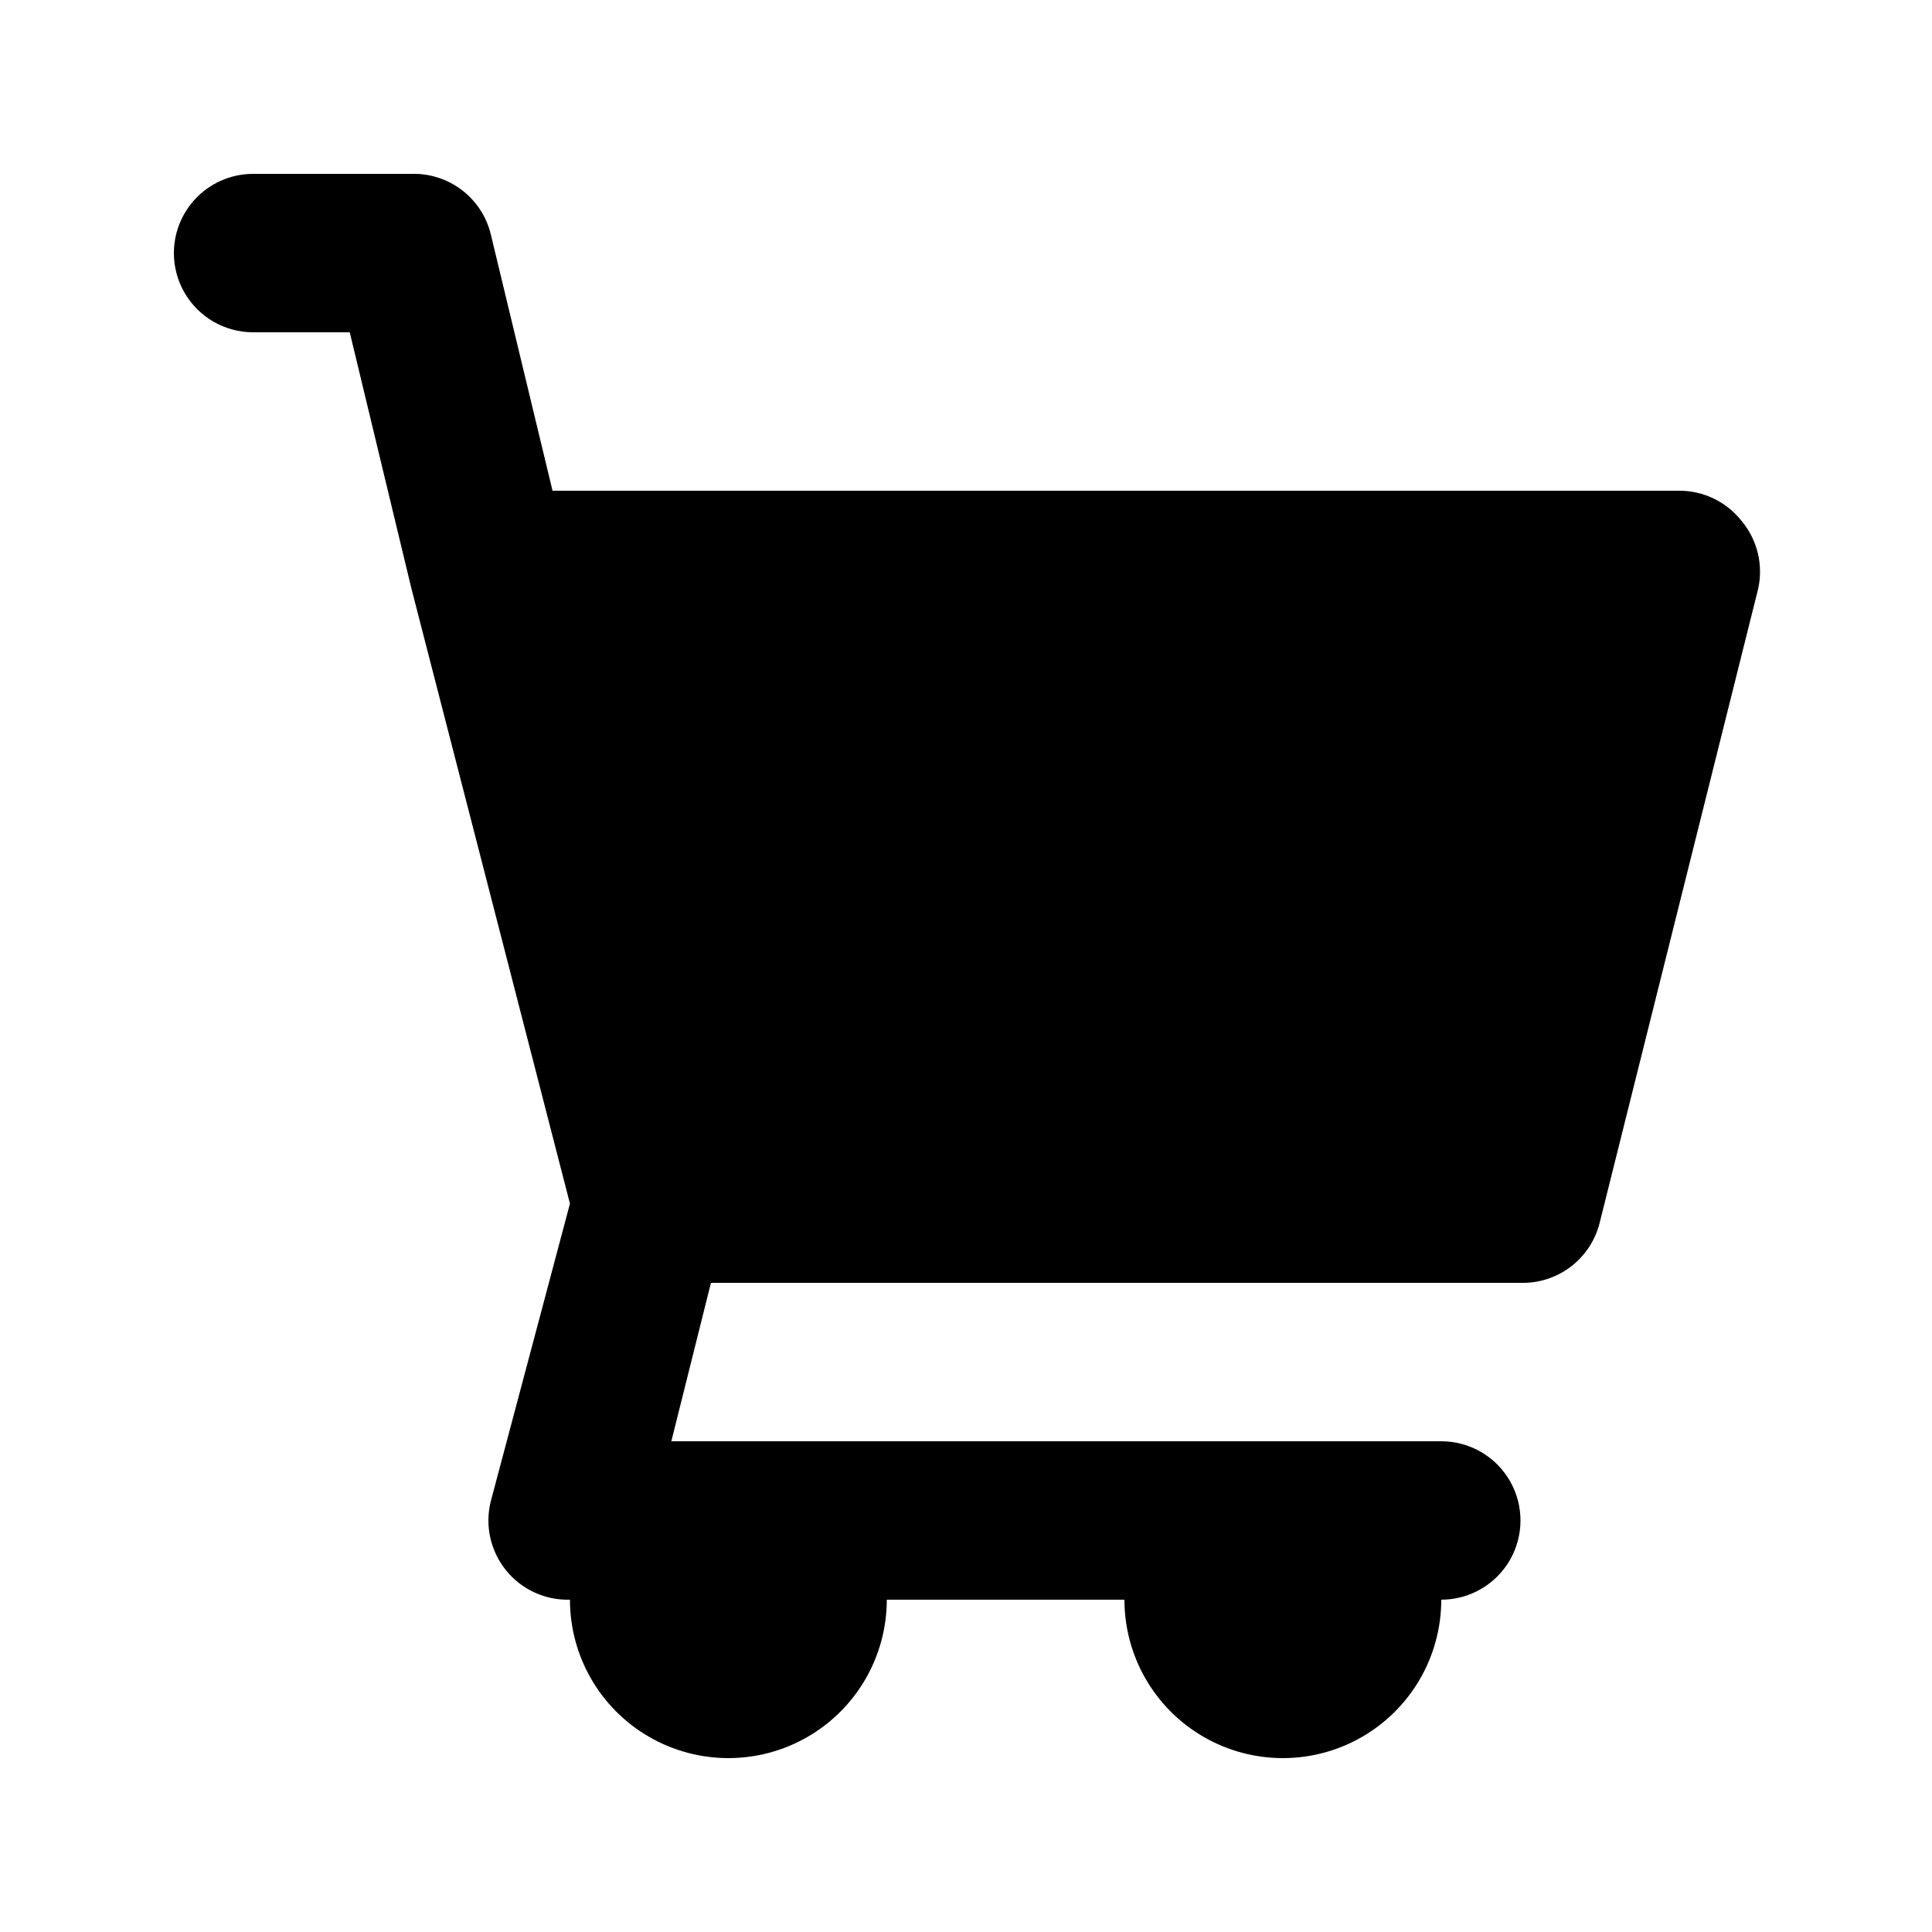
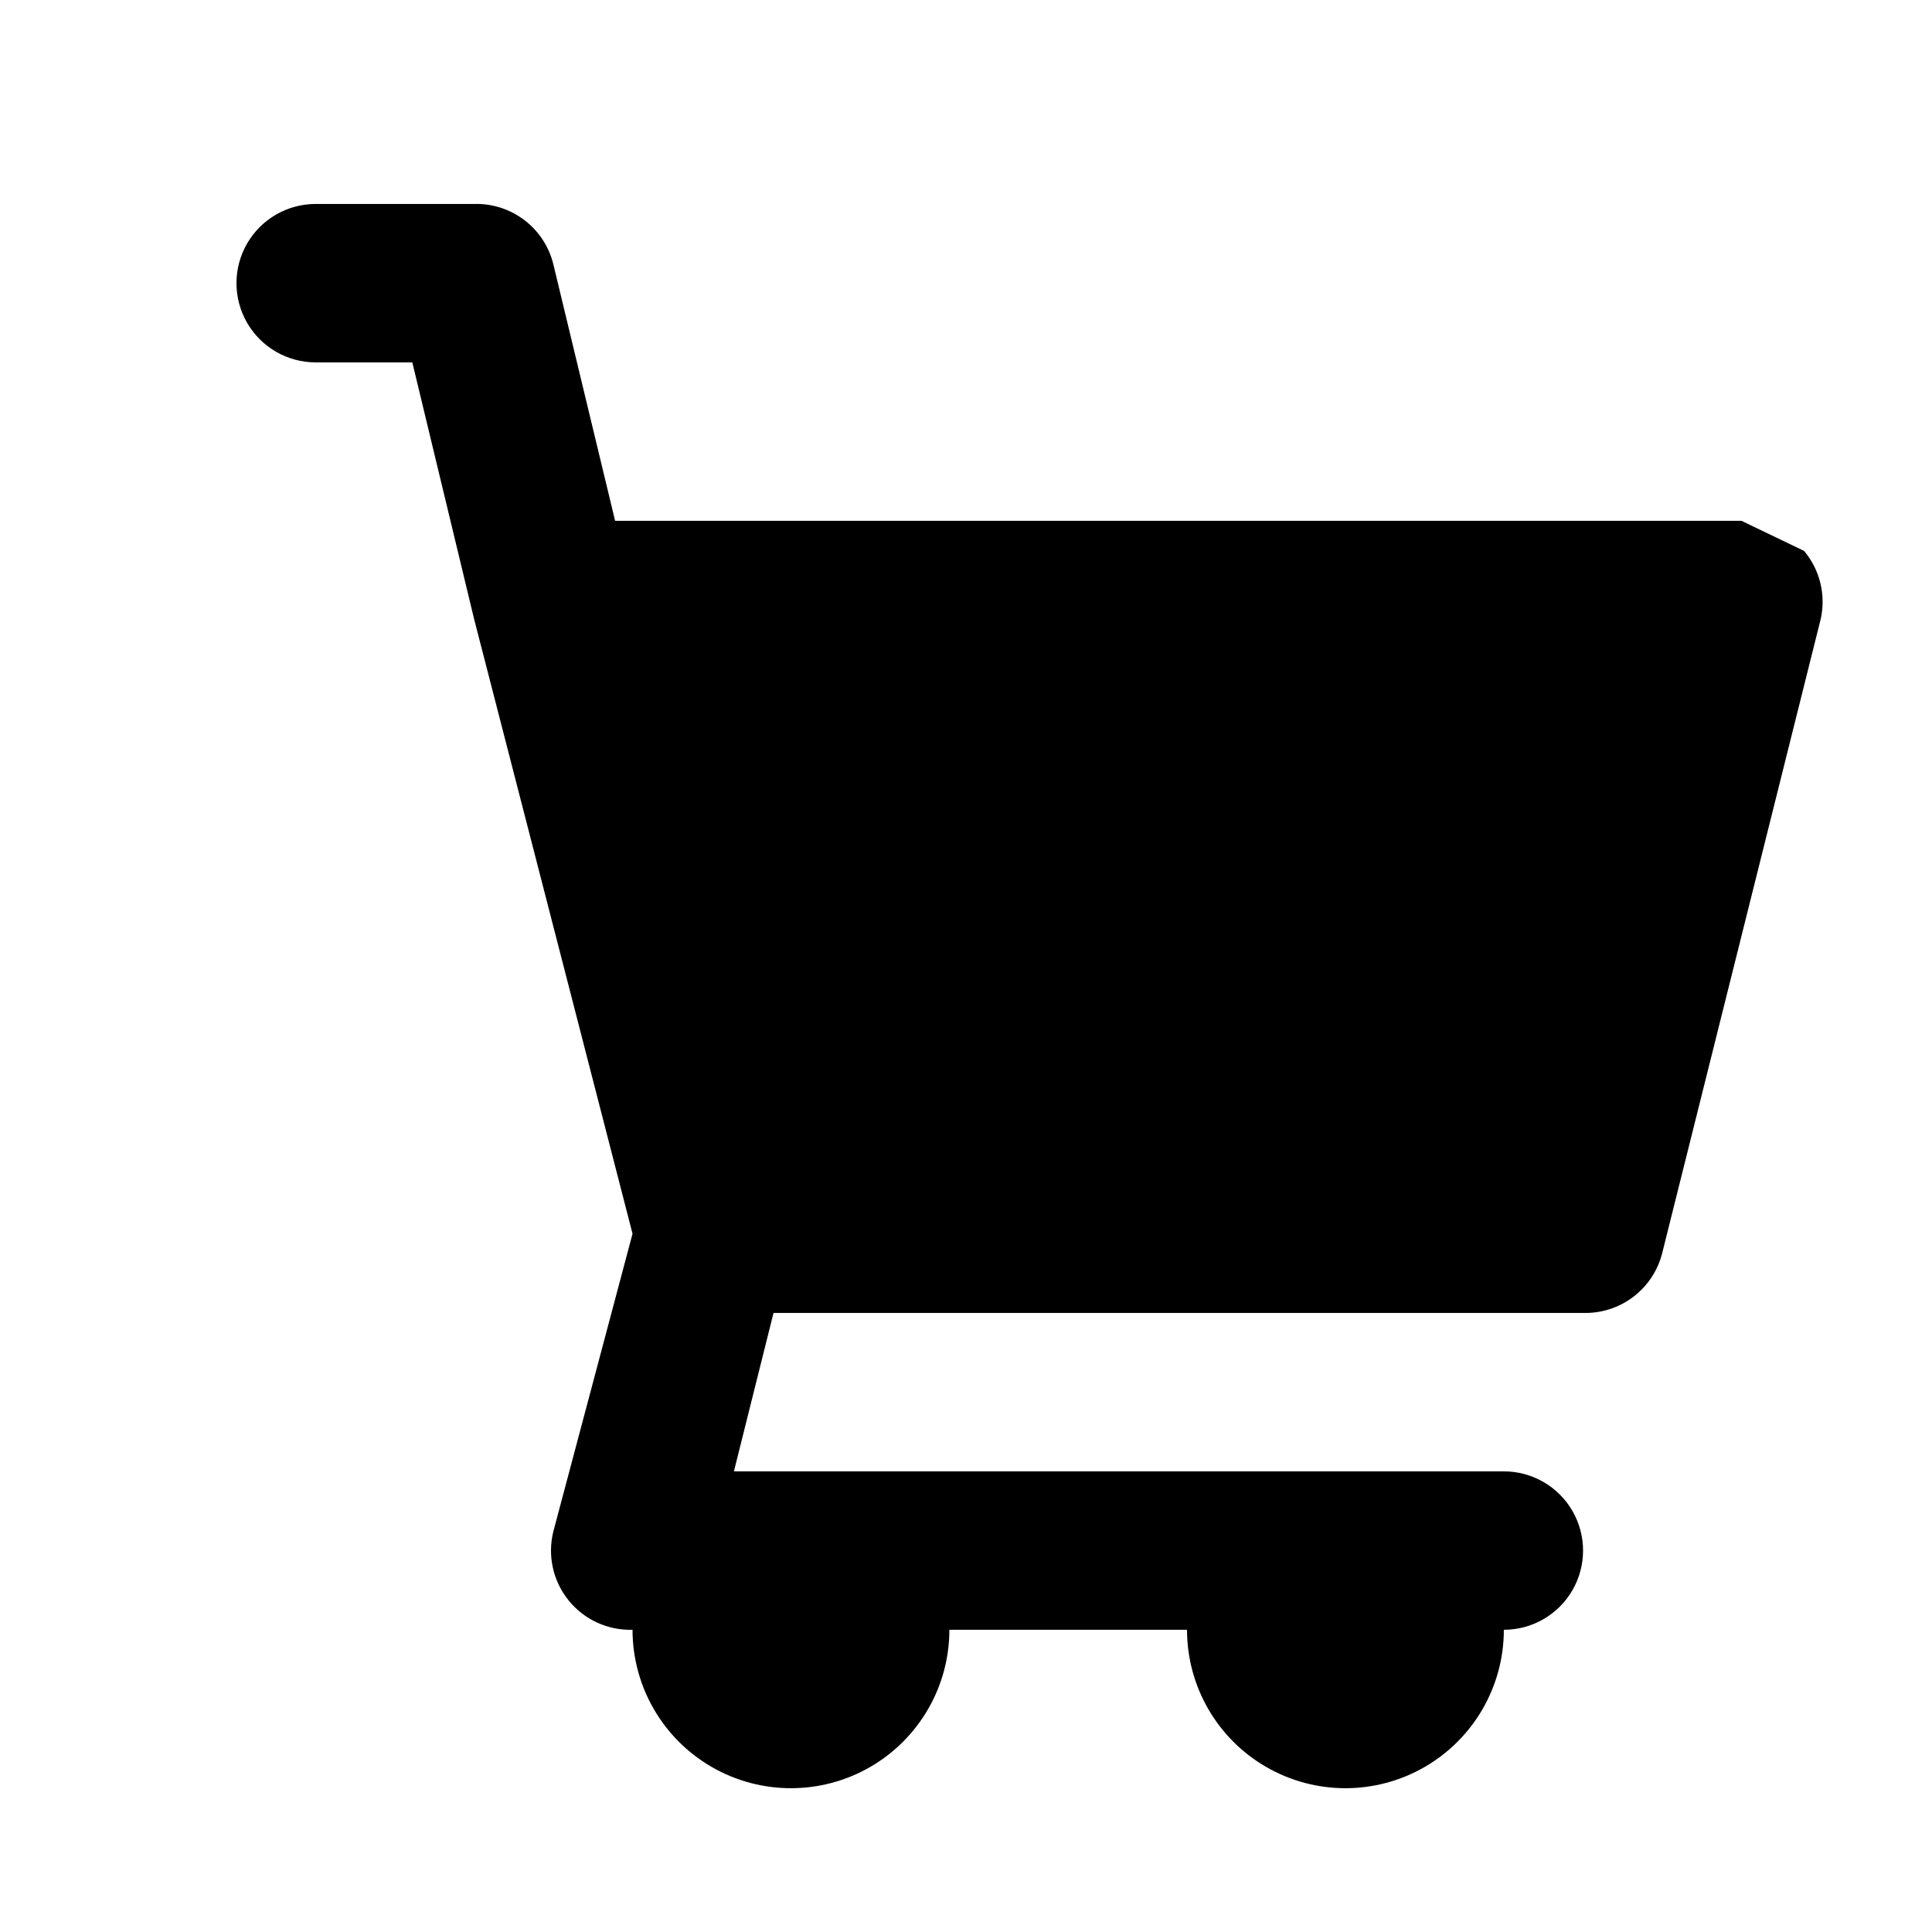
<svg xmlns="http://www.w3.org/2000/svg" fill="#000000" width="800px" height="800px" version="1.1" viewBox="144 144 512 512">
-   <path d="m605.51 282.02c-4.008-5.07-10.125-8.012-16.586-7.977h-298.5l-16.375-68.016c-1.148-4.656-3.859-8.781-7.68-11.684-3.82-2.902-8.52-4.41-13.312-4.269h-41.984c-7.5 0-14.43 4-18.18 10.496-3.75 6.496-3.75 14.496 0 20.992s10.68 10.496 18.18 10.496h25.609l16.375 68.016 41.984 162.9-20.992 78.93c-1.578 6.371-0.086 13.113 4.035 18.223 4.121 5.109 10.395 8 16.957 7.805 0 15 8 28.859 20.992 36.359 12.988 7.5 28.992 7.5 41.984 0 12.988-7.5 20.992-21.359 20.992-36.359h62.977c0 15 8 28.859 20.992 36.359 12.988 7.5 28.992 7.5 41.98 0 12.992-7.5 20.992-21.359 20.992-36.359 7.5 0 14.43-4 18.18-10.496 3.75-6.492 3.75-14.496 0-20.992-3.75-6.492-10.68-10.496-18.18-10.496h-204.04l10.496-41.984h214.54c4.797 0.141 9.496-1.367 13.316-4.269 3.816-2.902 6.527-7.023 7.676-11.684l41.984-167.94v0.004c1.422-6.379-0.211-13.051-4.406-18.055z" />
+   <path d="m605.51 282.02h-298.5l-16.375-68.016c-1.148-4.656-3.859-8.781-7.68-11.684-3.82-2.902-8.52-4.41-13.312-4.269h-41.984c-7.5 0-14.43 4-18.18 10.496-3.75 6.496-3.75 14.496 0 20.992s10.68 10.496 18.18 10.496h25.609l16.375 68.016 41.984 162.9-20.992 78.93c-1.578 6.371-0.086 13.113 4.035 18.223 4.121 5.109 10.395 8 16.957 7.805 0 15 8 28.859 20.992 36.359 12.988 7.5 28.992 7.5 41.984 0 12.988-7.5 20.992-21.359 20.992-36.359h62.977c0 15 8 28.859 20.992 36.359 12.988 7.5 28.992 7.5 41.98 0 12.992-7.5 20.992-21.359 20.992-36.359 7.5 0 14.43-4 18.18-10.496 3.75-6.492 3.75-14.496 0-20.992-3.75-6.492-10.68-10.496-18.18-10.496h-204.04l10.496-41.984h214.54c4.797 0.141 9.496-1.367 13.316-4.269 3.816-2.902 6.527-7.023 7.676-11.684l41.984-167.94v0.004c1.422-6.379-0.211-13.051-4.406-18.055z" />
</svg>